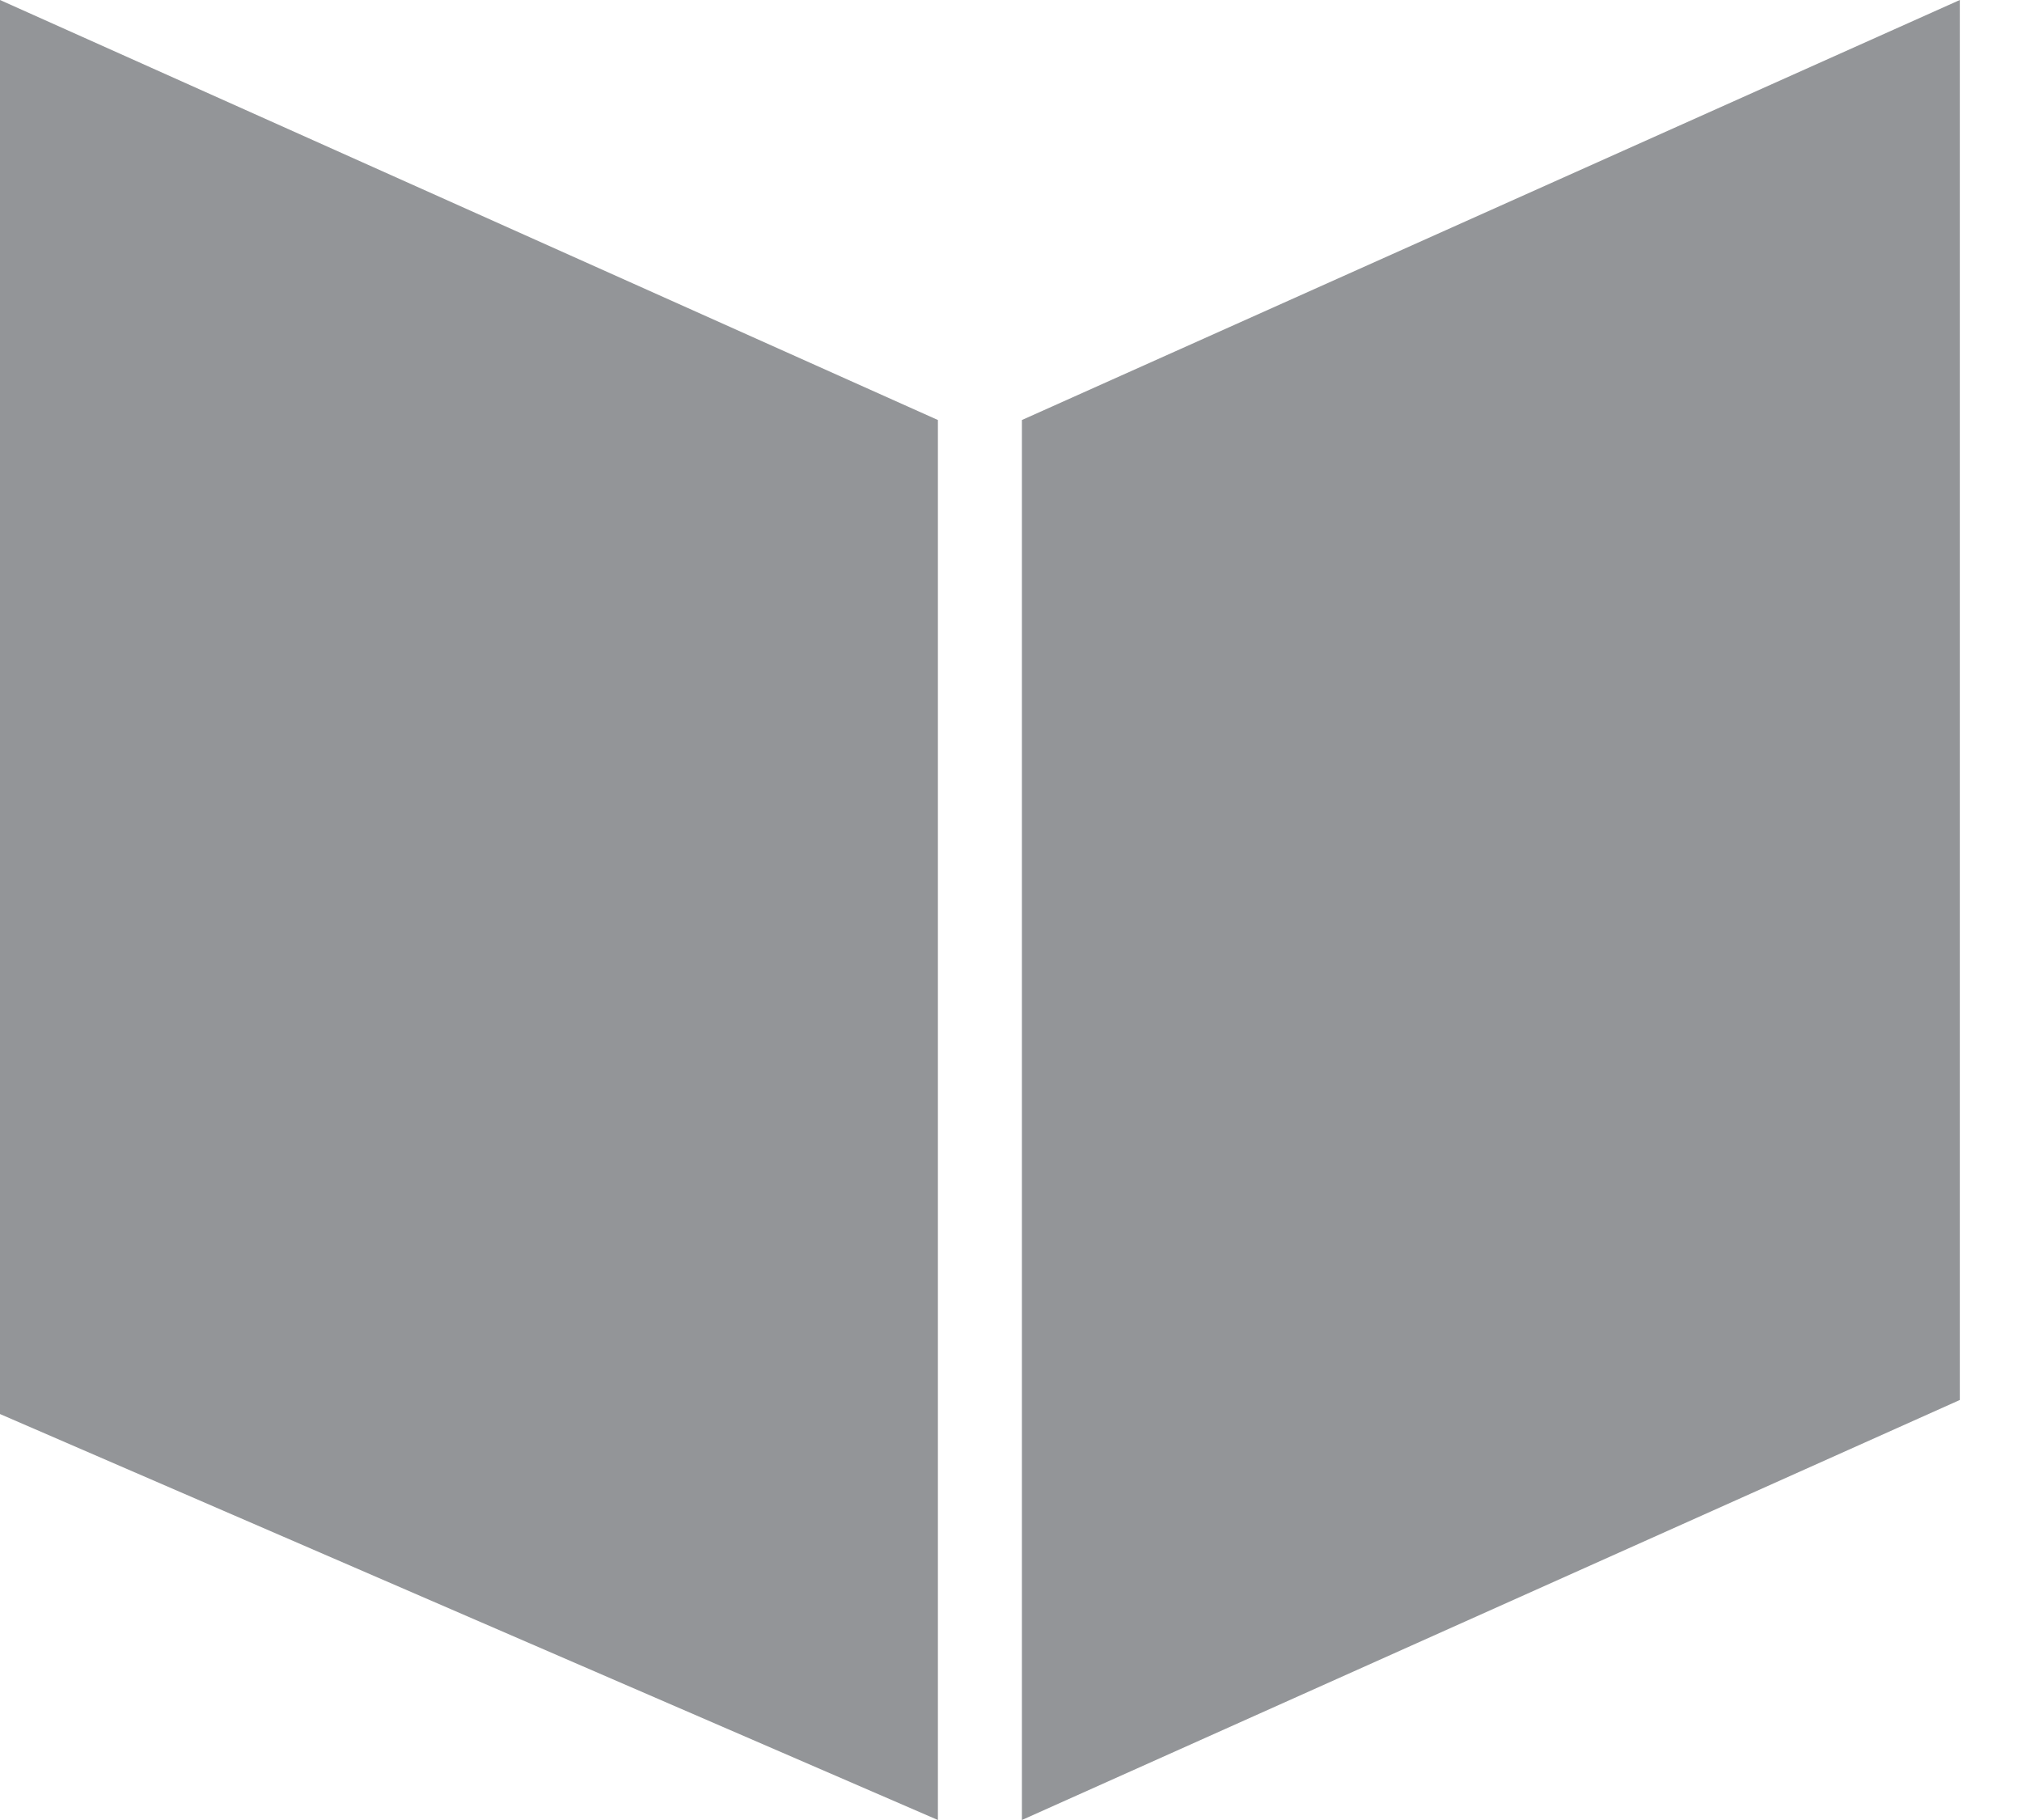
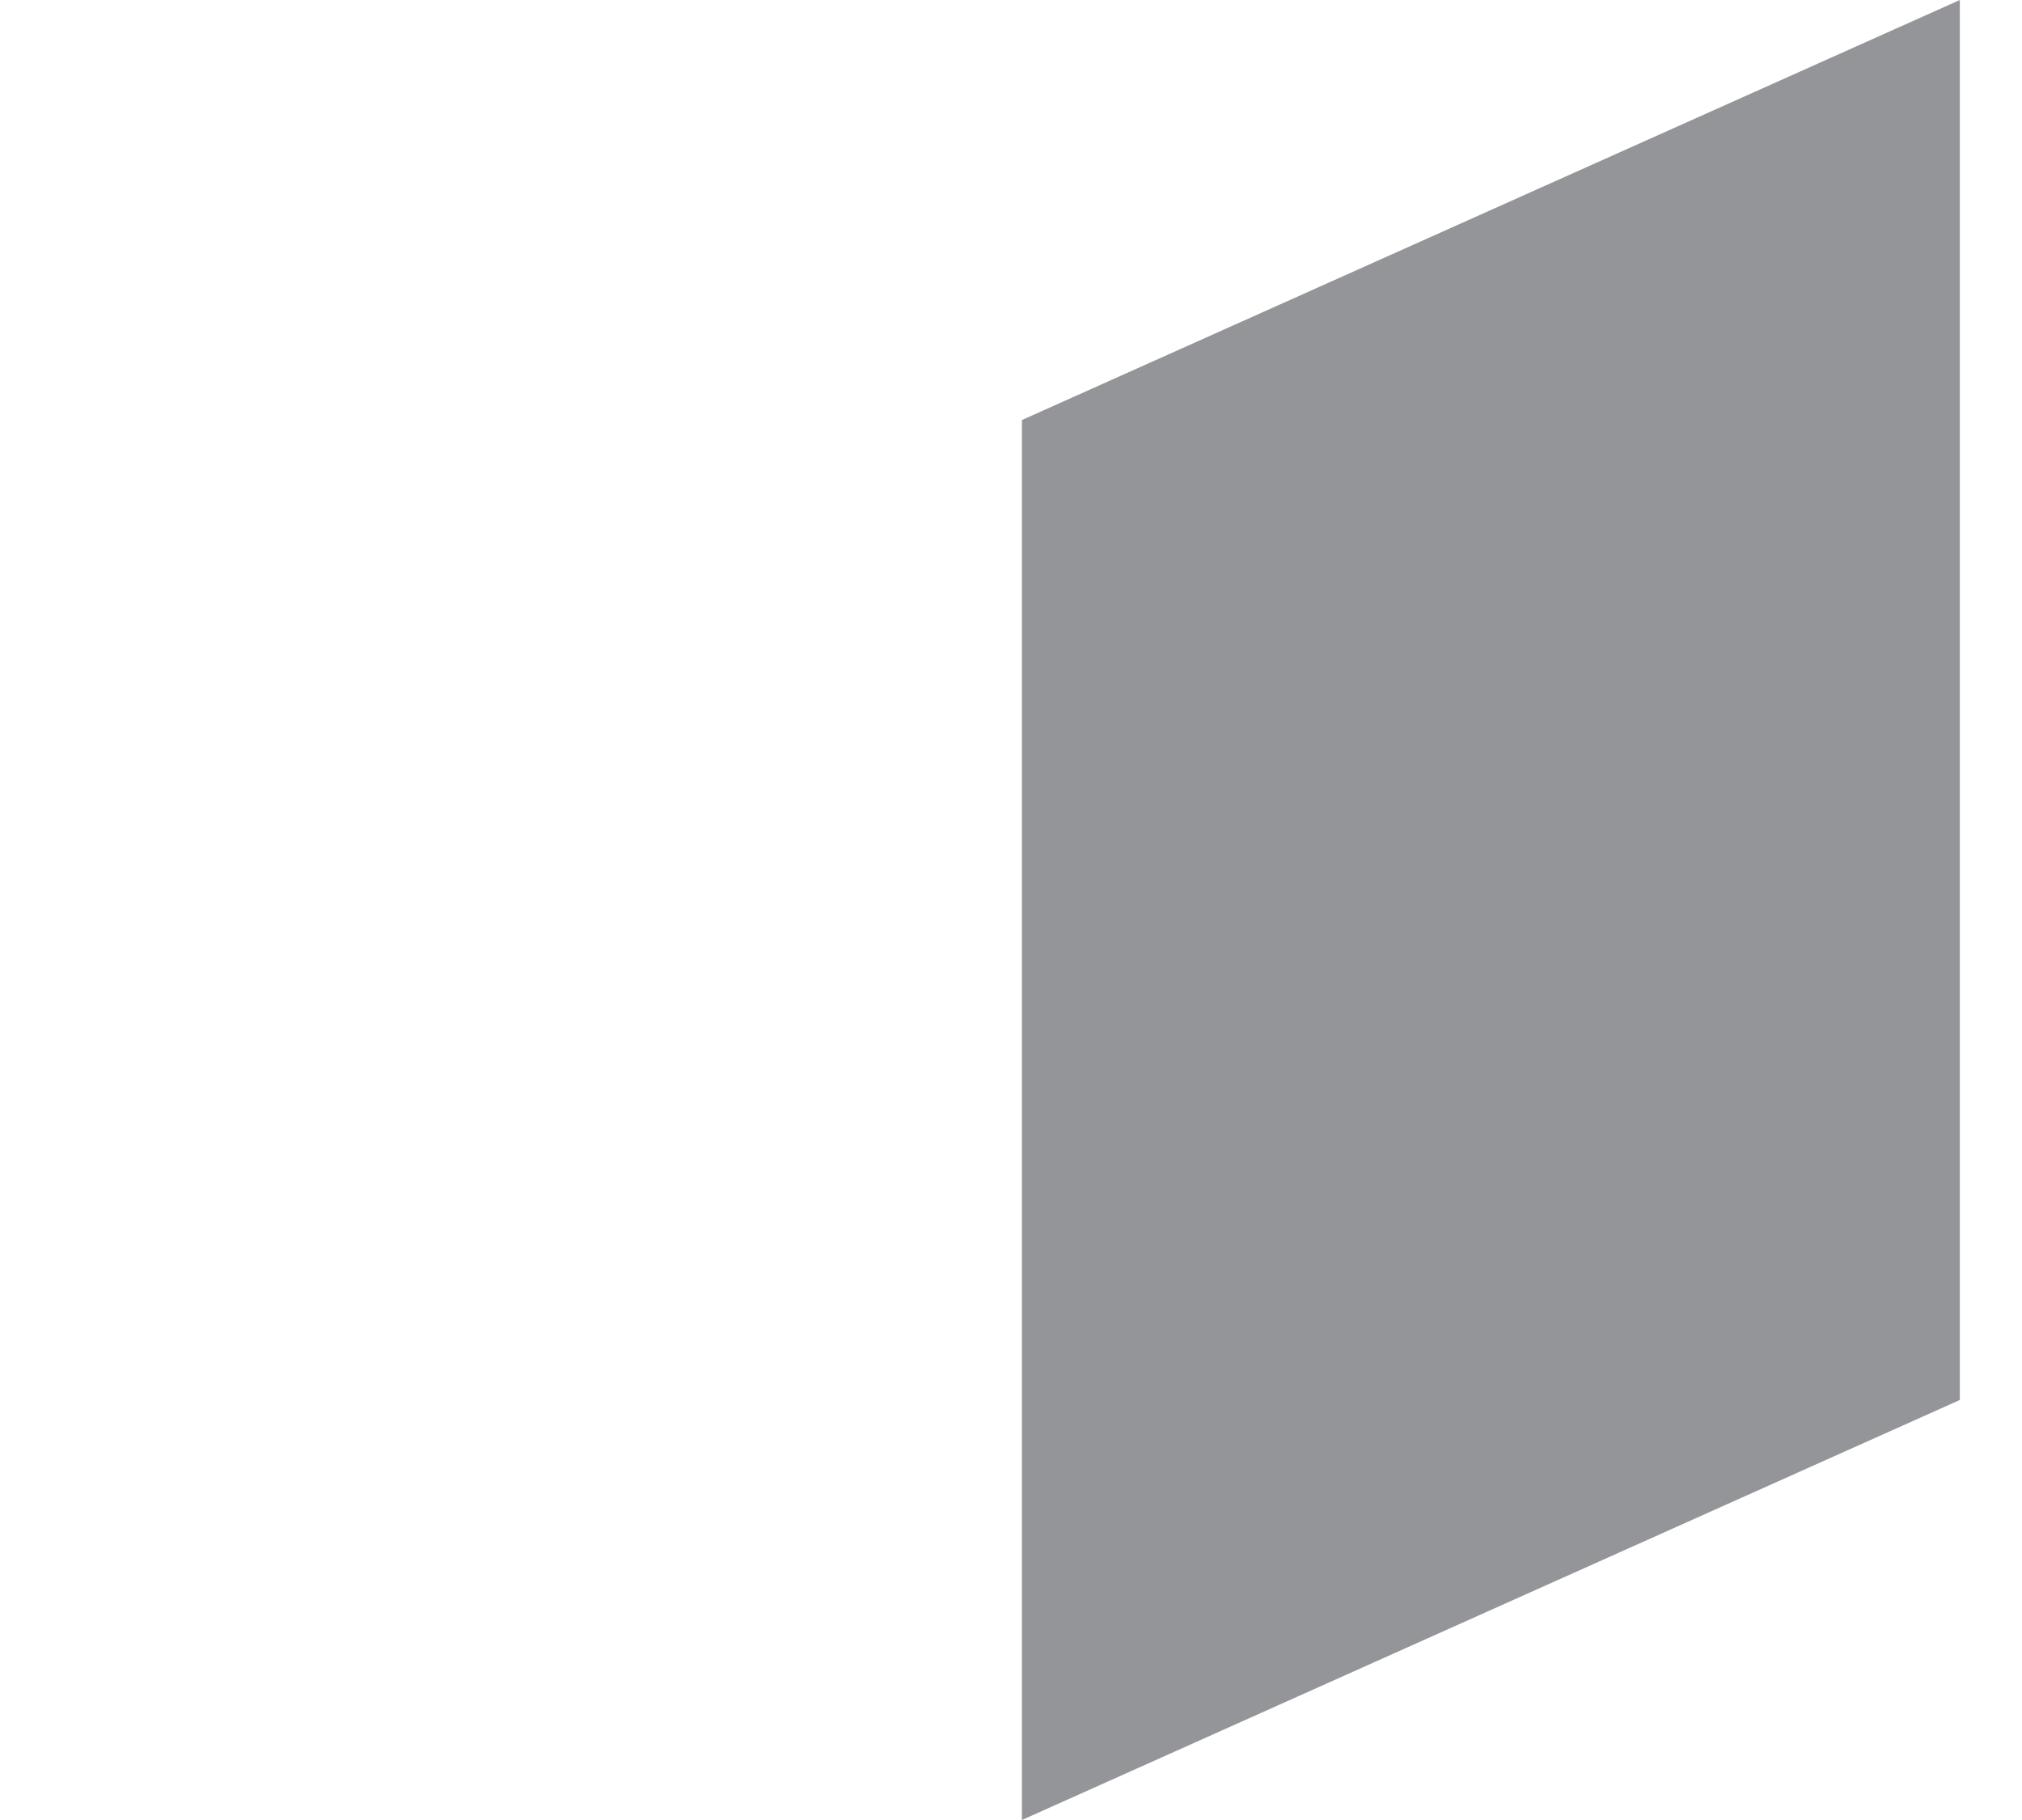
<svg xmlns="http://www.w3.org/2000/svg" width="20px" height="18px" viewBox="0 0 20 18" version="1.1">
  <title>icons/2-facades</title>
  <g id="Comps" stroke="none" stroke-width="1" fill="none" fill-rule="evenodd">
    <g id="Desktop-New-IMGs" transform="translate(-321, -4377)" fill="#939598">
      <g id="PRICING" transform="translate(119, 4060)">
        <g id="icons/2-facades" transform="translate(202, 317)">
          <polygon id="Path" points="19.385 13.846 10.108 18 10.108 4.154 19.385 0" />
-           <polygon id="Path" points="0 13.985 9.277 18 9.277 4.154 0 0" />
        </g>
      </g>
    </g>
  </g>
</svg>